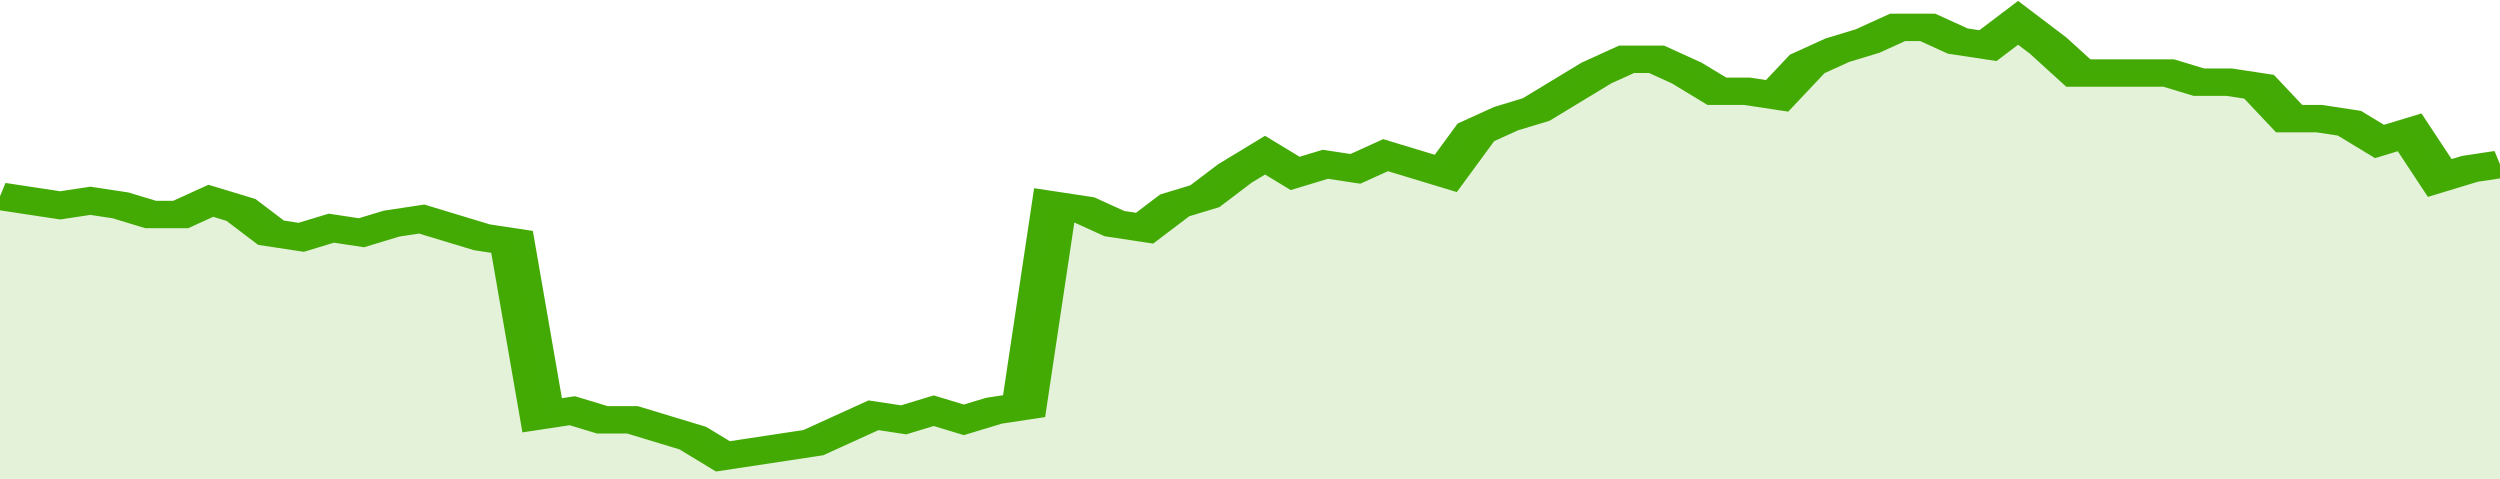
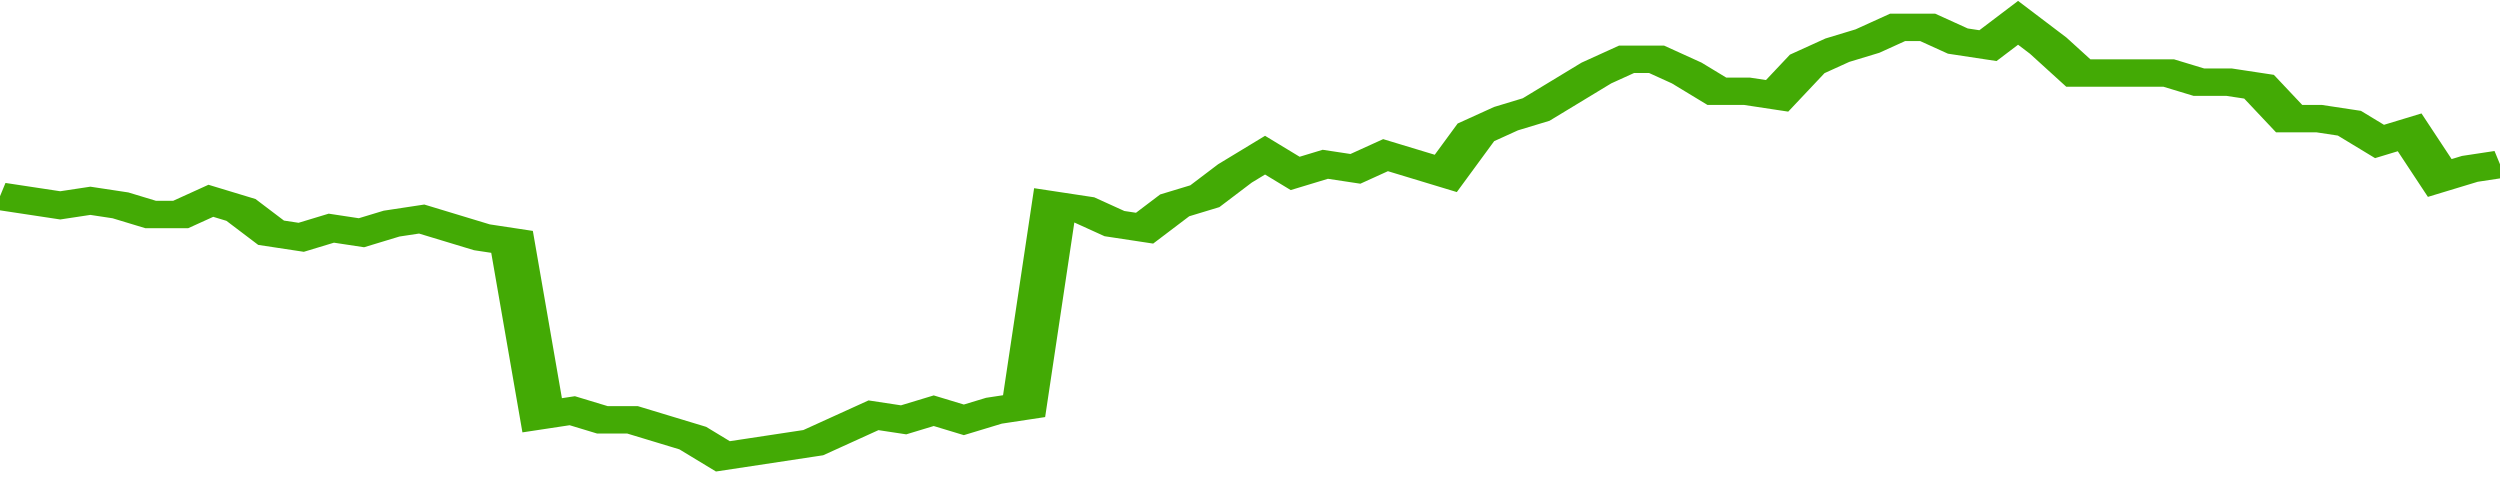
<svg xmlns="http://www.w3.org/2000/svg" viewBox="0 0 332 105" width="120" height="23" preserveAspectRatio="none">
  <polyline fill="none" stroke="#43AA05" stroke-width="6" points="0, 43 4, 44 8, 45 12, 44 16, 45 20, 47 24, 47 28, 44 32, 46 36, 51 40, 52 44, 50 48, 51 52, 49 56, 48 60, 50 64, 52 68, 53 72, 91 76, 90 80, 92 84, 92 88, 94 92, 96 96, 100 100, 99 104, 98 108, 97 112, 94 116, 91 120, 92 124, 90 128, 92 132, 90 136, 89 140, 45 144, 46 148, 49 152, 50 156, 45 160, 43 164, 38 168, 34 172, 38 176, 36 180, 37 184, 34 188, 36 192, 38 196, 29 200, 26 204, 24 208, 20 212, 16 216, 13 220, 13 224, 16 228, 20 232, 20 236, 21 240, 14 244, 11 248, 9 252, 6 256, 6 260, 9 264, 10 268, 5 272, 10 276, 16 280, 16 284, 16 288, 16 292, 18 296, 18 300, 19 304, 26 308, 26 312, 27 316, 31 320, 29 324, 39 328, 37 332, 36 332, 36 "> </polyline>
-   <polygon fill="#43AA05" opacity="0.15" points="0, 105 0, 43 4, 44 8, 45 12, 44 16, 45 20, 47 24, 47 28, 44 32, 46 36, 51 40, 52 44, 50 48, 51 52, 49 56, 48 60, 50 64, 52 68, 53 72, 91 76, 90 80, 92 84, 92 88, 94 92, 96 96, 100 100, 99 104, 98 108, 97 112, 94 116, 91 120, 92 124, 90 128, 92 132, 90 136, 89 140, 45 144, 46 148, 49 152, 50 156, 45 160, 43 164, 38 168, 34 172, 38 176, 36 180, 37 184, 34 188, 36 192, 38 196, 29 200, 26 204, 24 208, 20 212, 16 216, 13 220, 13 224, 16 228, 20 232, 20 236, 21 240, 14 244, 11 248, 9 252, 6 256, 6 260, 9 264, 10 268, 5 272, 10 276, 16 280, 16 284, 16 288, 16 292, 18 296, 18 300, 19 304, 26 308, 26 312, 27 316, 31 320, 29 324, 39 328, 37 332, 36 332, 105 " />
</svg>